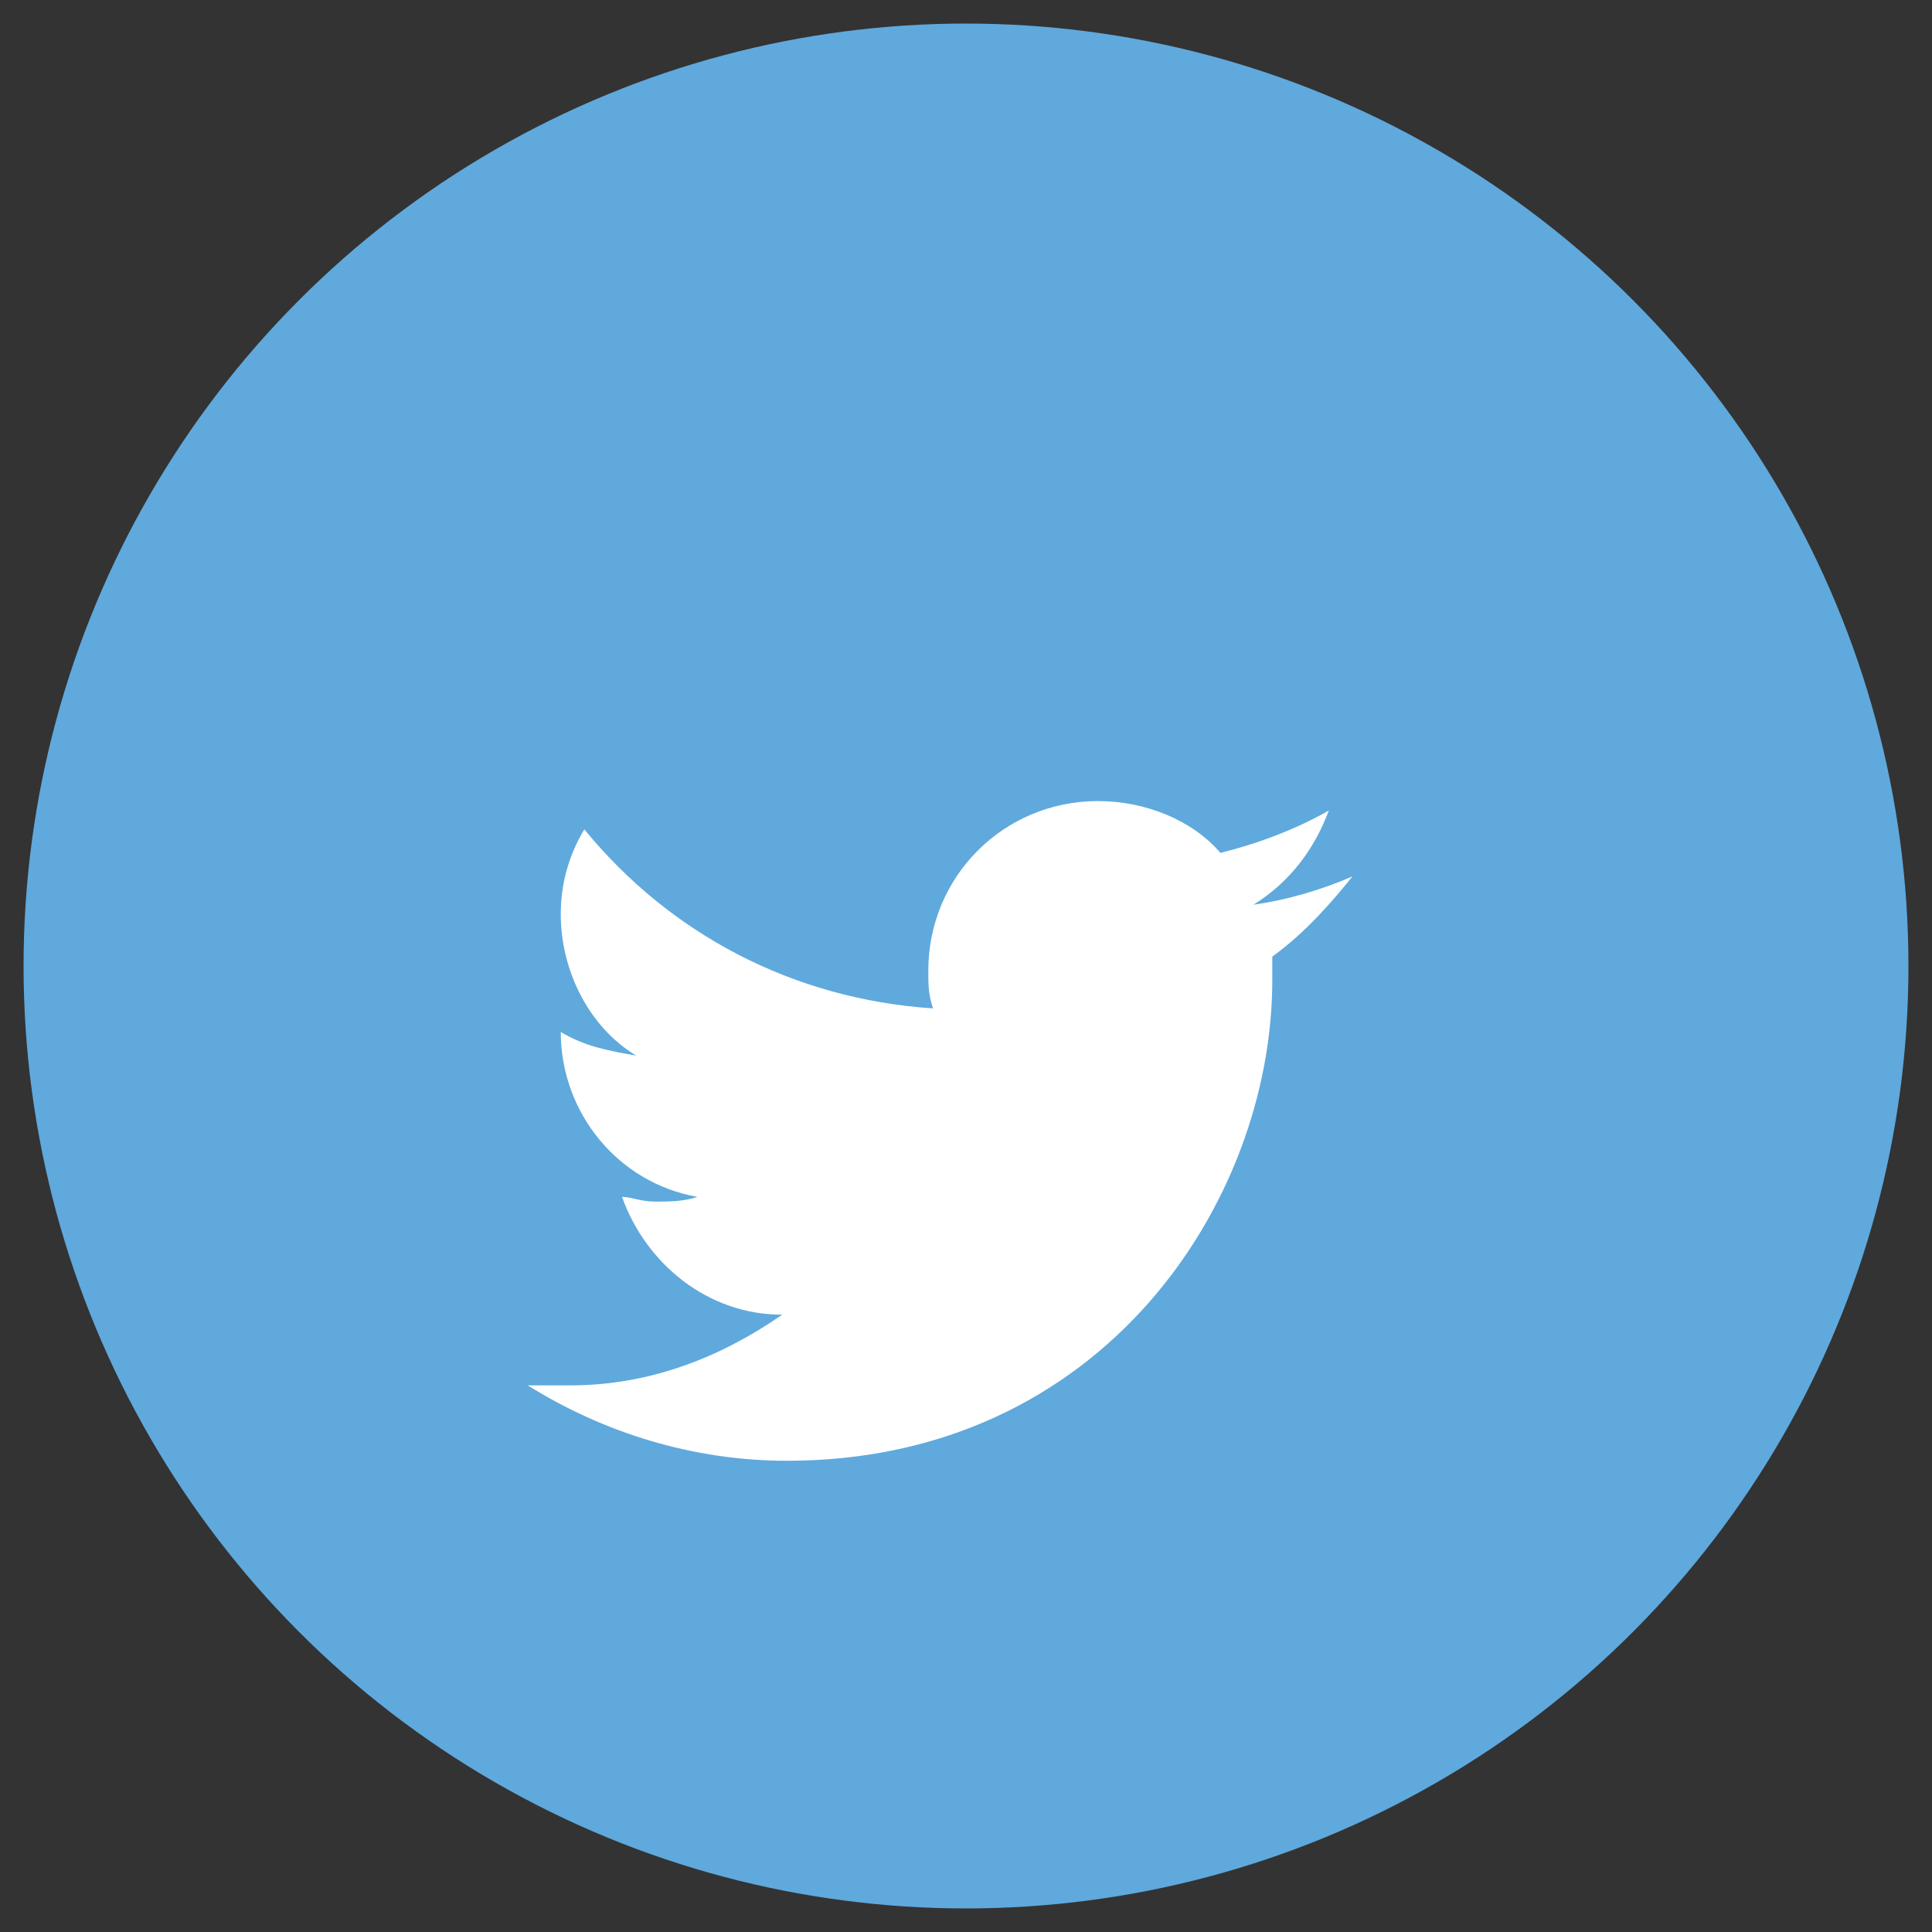
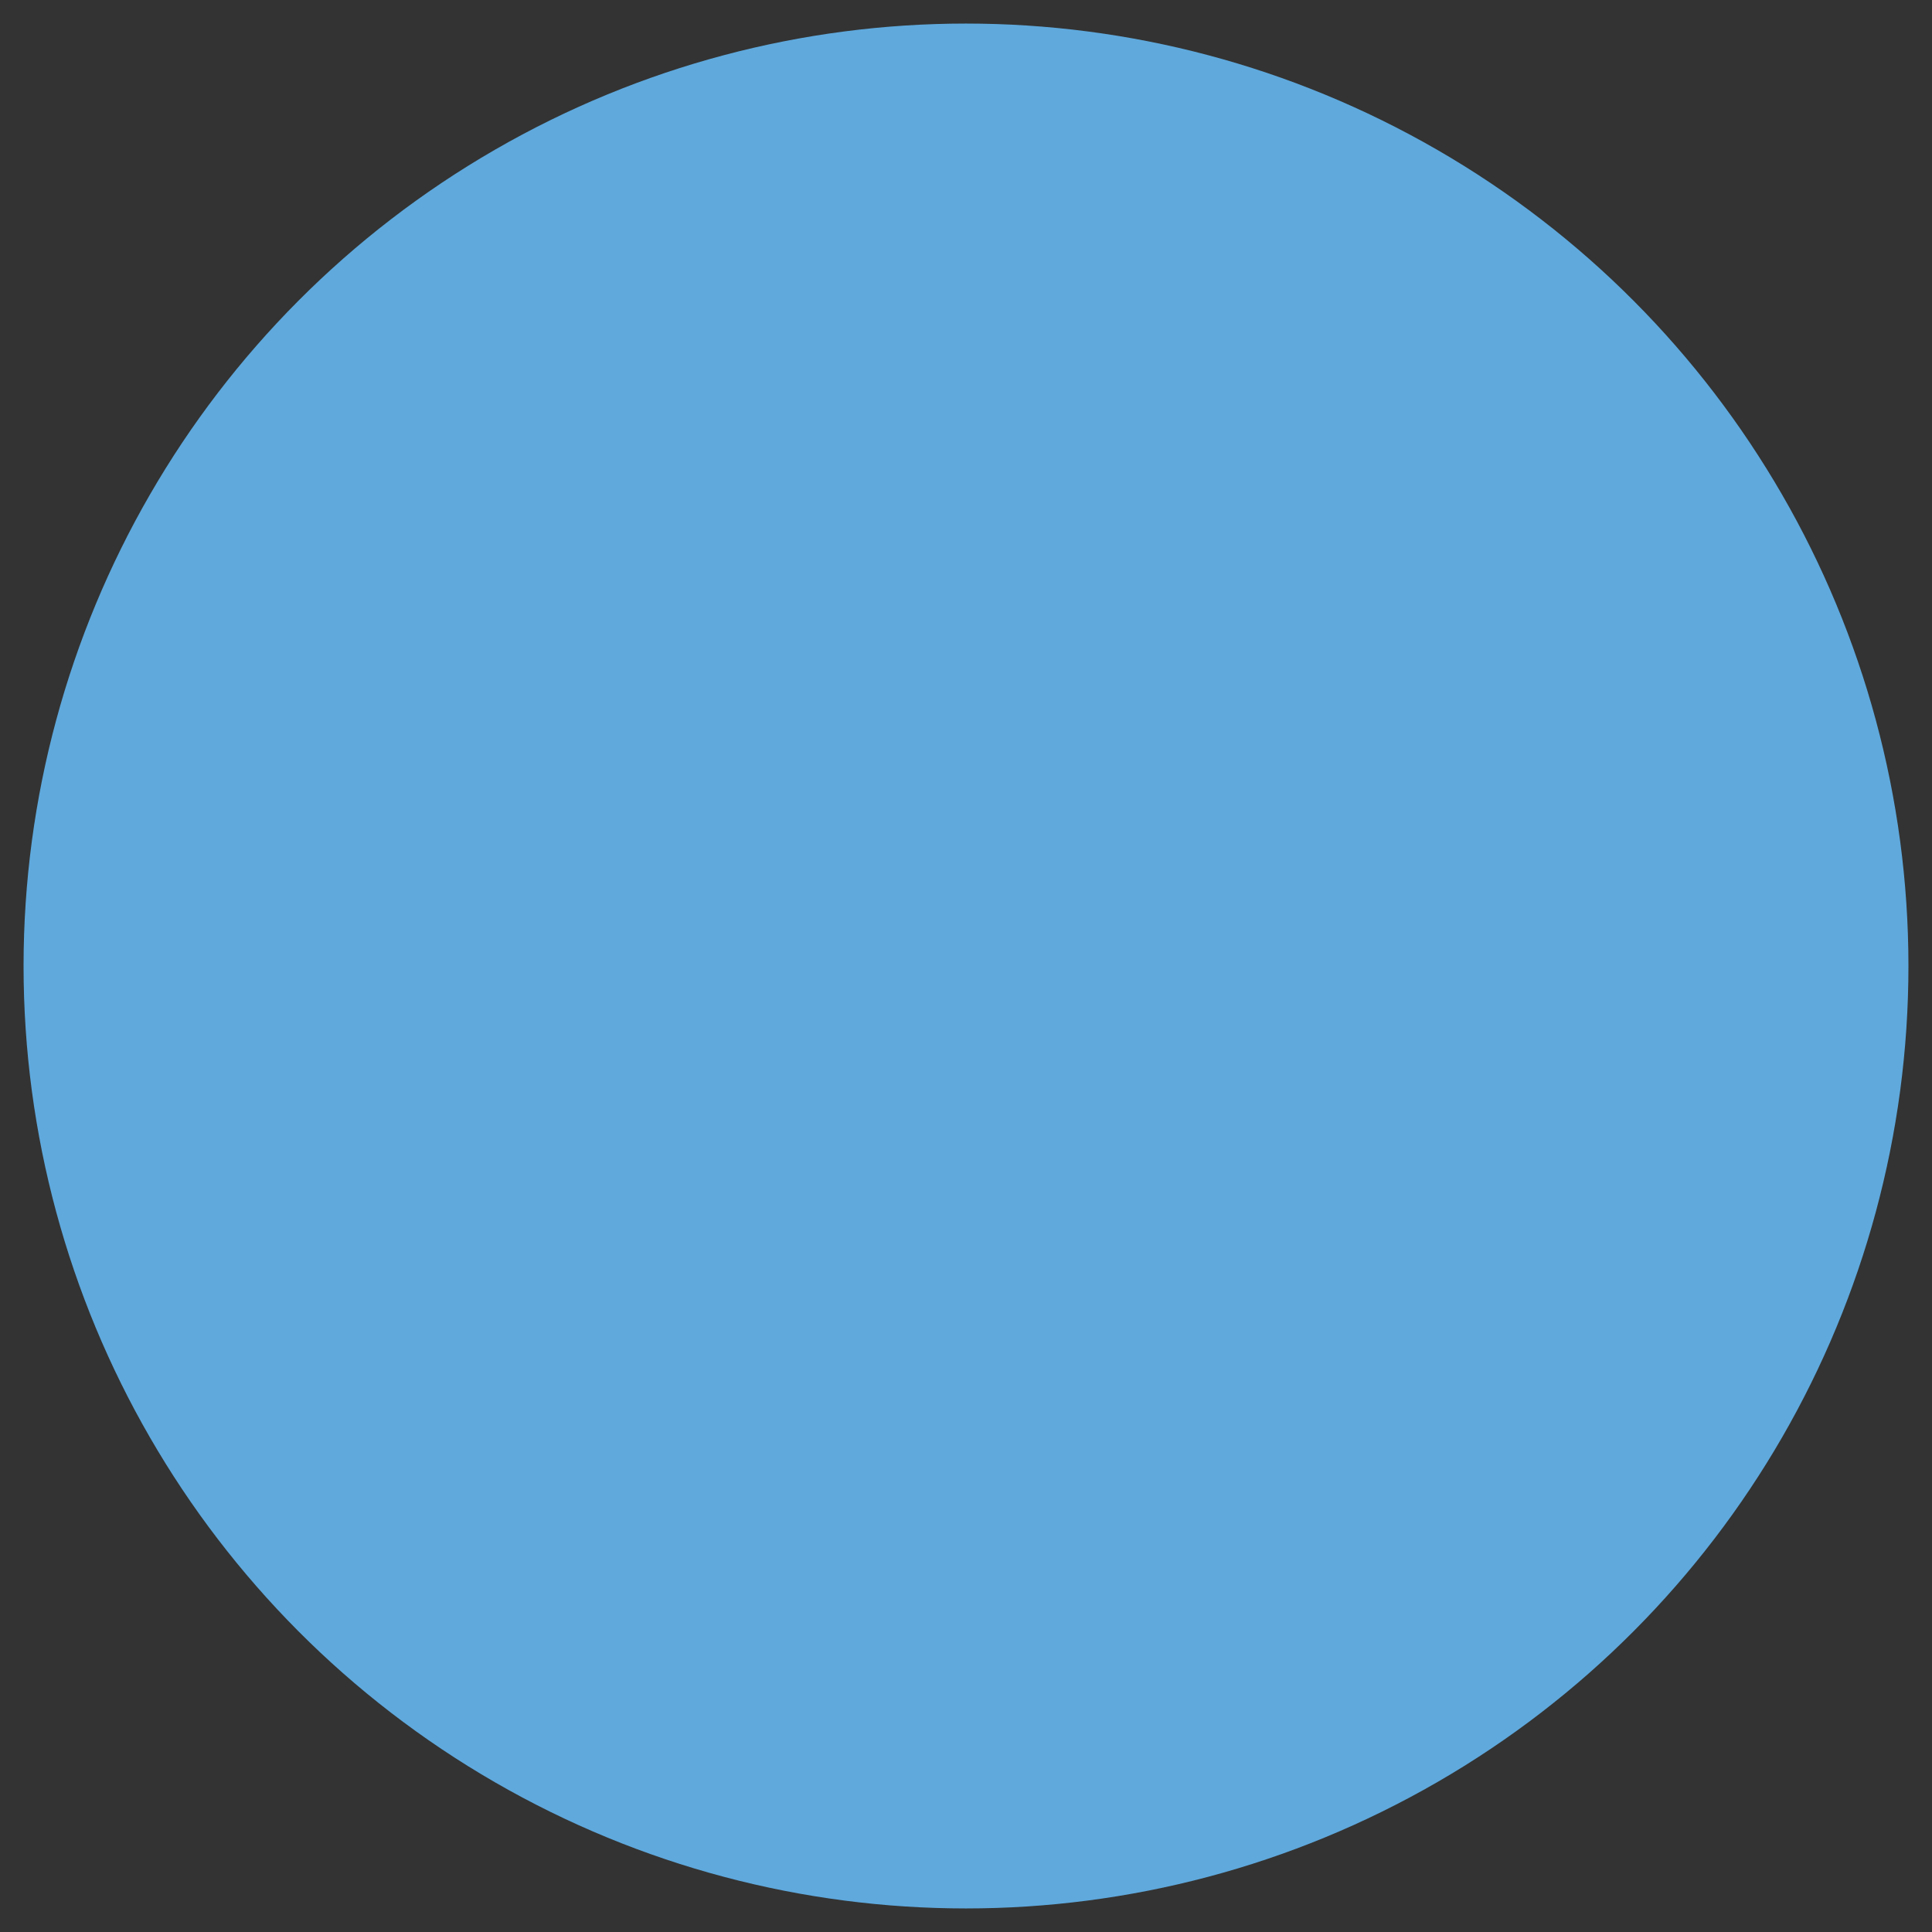
<svg xmlns="http://www.w3.org/2000/svg" version="1.1" id="Layer_1" x="0px" y="0px" viewBox="0 0 41 41" style="enable-background:new 0 0 41 41;" xml:space="preserve">
  <rect x="0" y="0" width="41" height="41" fill="#333333" stroke="none" />
  <style type="text/css">
	.st0{fill:#5FA9DD;}
	.st1{fill:#FFFFFF;}
</style>
  <g>
    <circle class="st0" cx="20.5" cy="20.5" r="20" />
-     <path class="st1" d="M27,20.3c0,0.2,0,0.3,0,0.5C27,25.5,23.4,31,16.7,31c-2,0-3.9-0.6-5.5-1.6c0.3,0,0.6,0,0.9,0   c1.7,0,3.2-0.6,4.5-1.5c-1.6,0-2.9-1.1-3.4-2.5c0.2,0,0.4,0.1,0.7,0.1c0.3,0,0.6,0,0.9-0.1c-1.7-0.3-2.9-1.8-2.9-3.5c0,0,0,0,0,0   c0.5,0.3,1,0.4,1.6,0.5c-1-0.6-1.6-1.8-1.6-3c0-0.7,0.2-1.3,0.5-1.8c1.8,2.2,4.4,3.6,7.4,3.8c-0.1-0.3-0.1-0.5-0.1-0.8   c0-2,1.6-3.6,3.6-3.6c1,0,2,0.4,2.6,1.1c0.8-0.2,1.6-0.5,2.3-0.9c-0.3,0.8-0.8,1.5-1.6,2c0.7-0.1,1.4-0.3,2.1-0.6   C28.3,19.1,27.7,19.8,27,20.3z" />
  </g>
</svg>